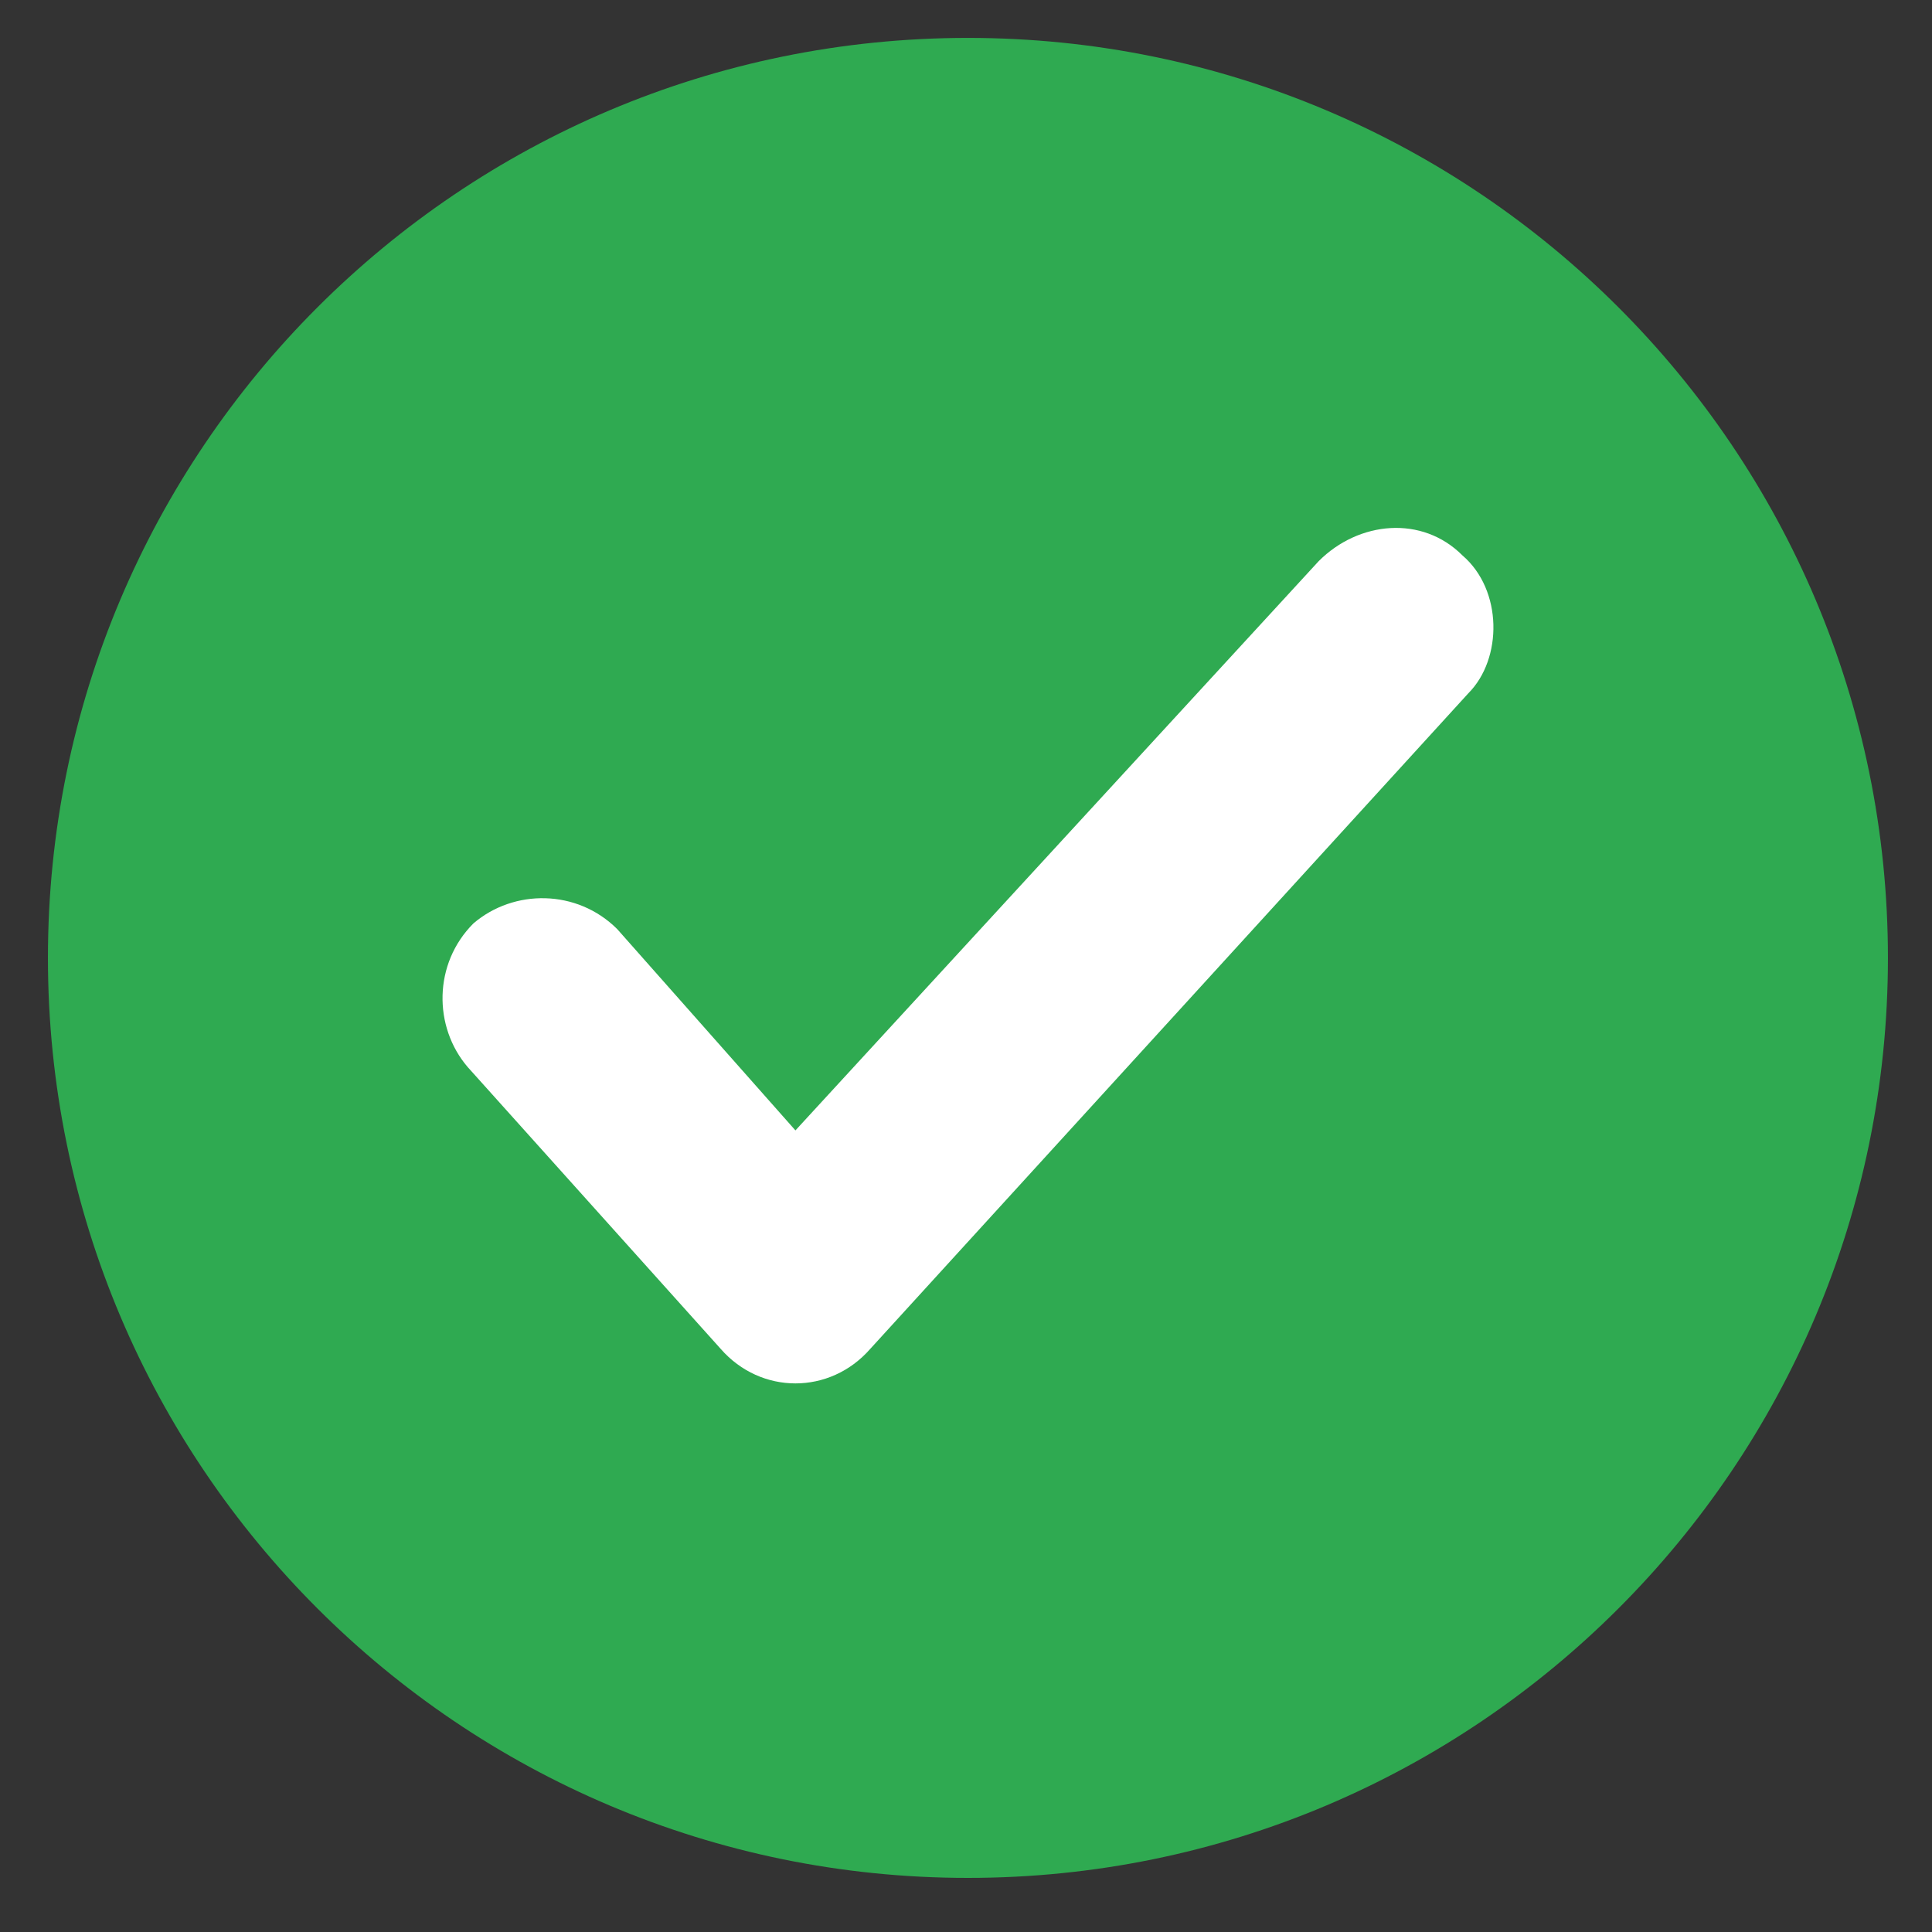
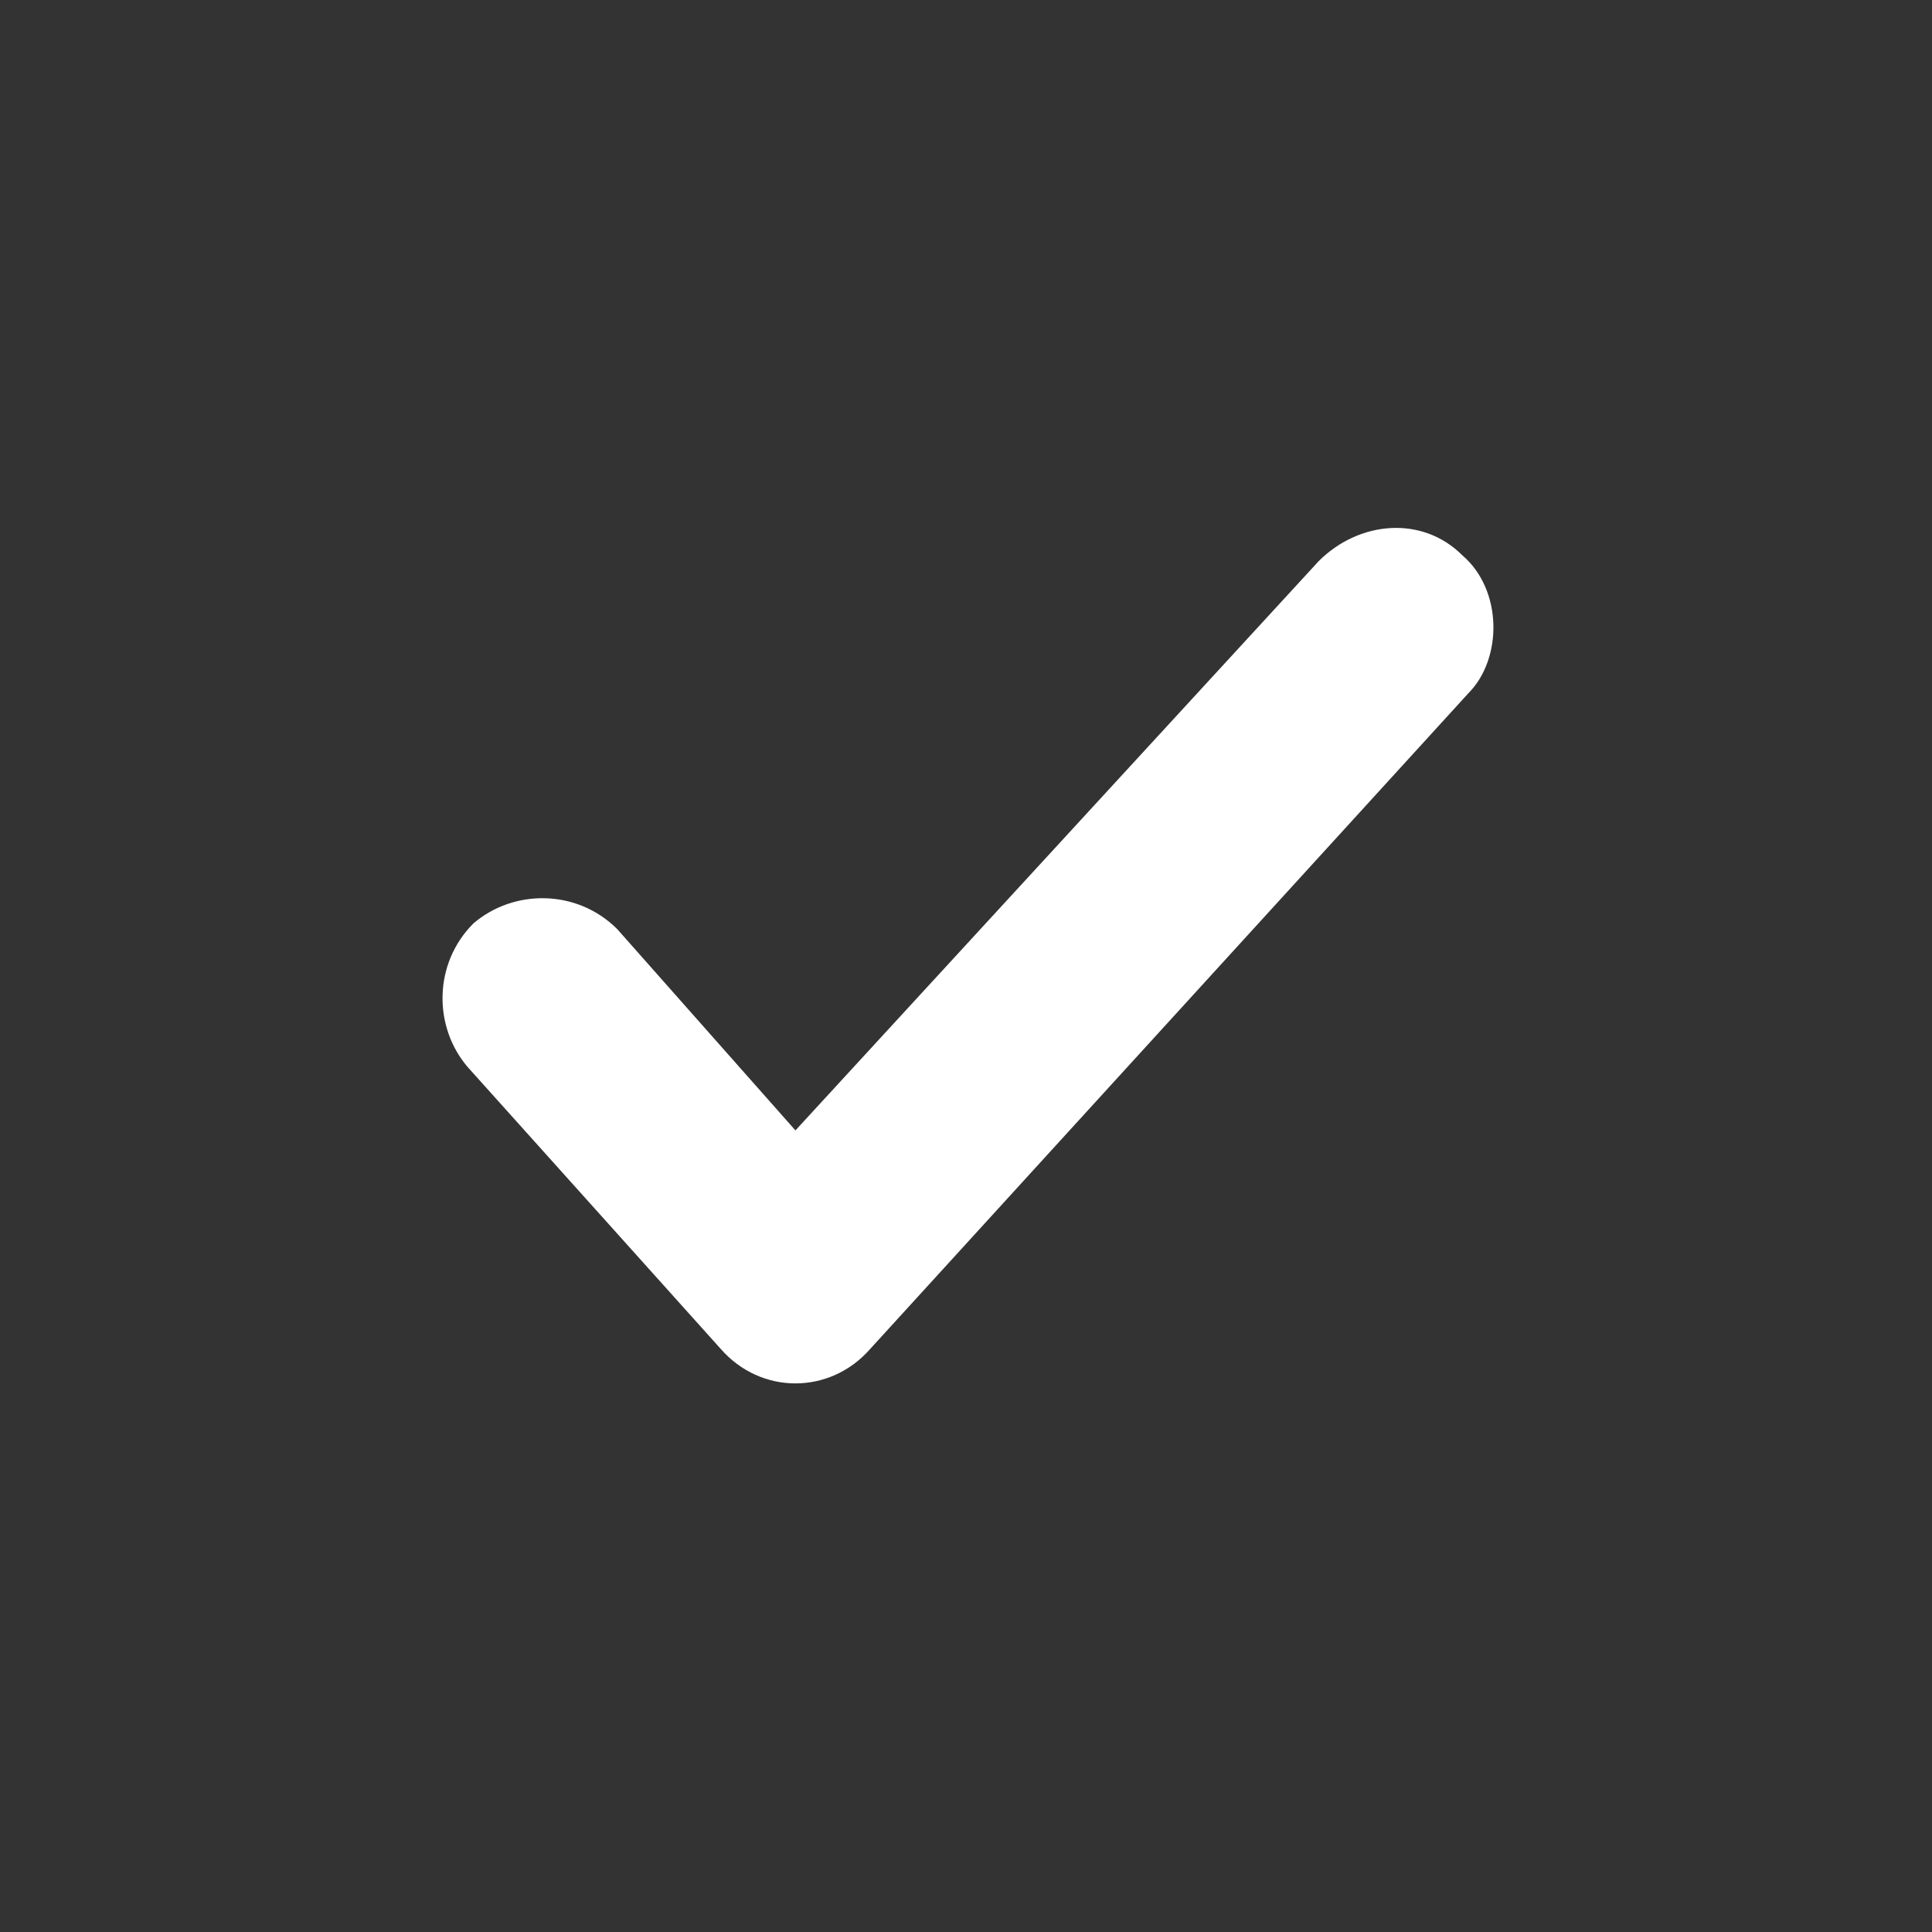
<svg xmlns="http://www.w3.org/2000/svg" width="21" height="21" viewBox="0 0 21 21" fill="none">
  <rect x="0" y="0" width="21" height="21" fill="#333333" stroke="none" />
-   <path d="M10.521 20.412C16.044 20.412 20.521 15.935 20.521 10.412C20.521 4.889 16.044 0.412 10.521 0.412C4.999 0.412 0.521 4.889 0.521 10.412C0.521 15.935 4.999 20.412 10.521 20.412Z" fill="#2FAA51" />
  <path d="M15.959 7.537L9.459 14.662C9.021 15.162 8.271 15.162 7.834 14.662L5.084 11.599C4.709 11.162 4.709 10.474 5.146 10.037C5.584 9.662 6.271 9.662 6.709 10.099L8.646 12.287L14.334 6.099C14.771 5.662 15.459 5.599 15.896 6.037C16.334 6.412 16.334 7.162 15.959 7.537Z" fill="white" />
</svg>